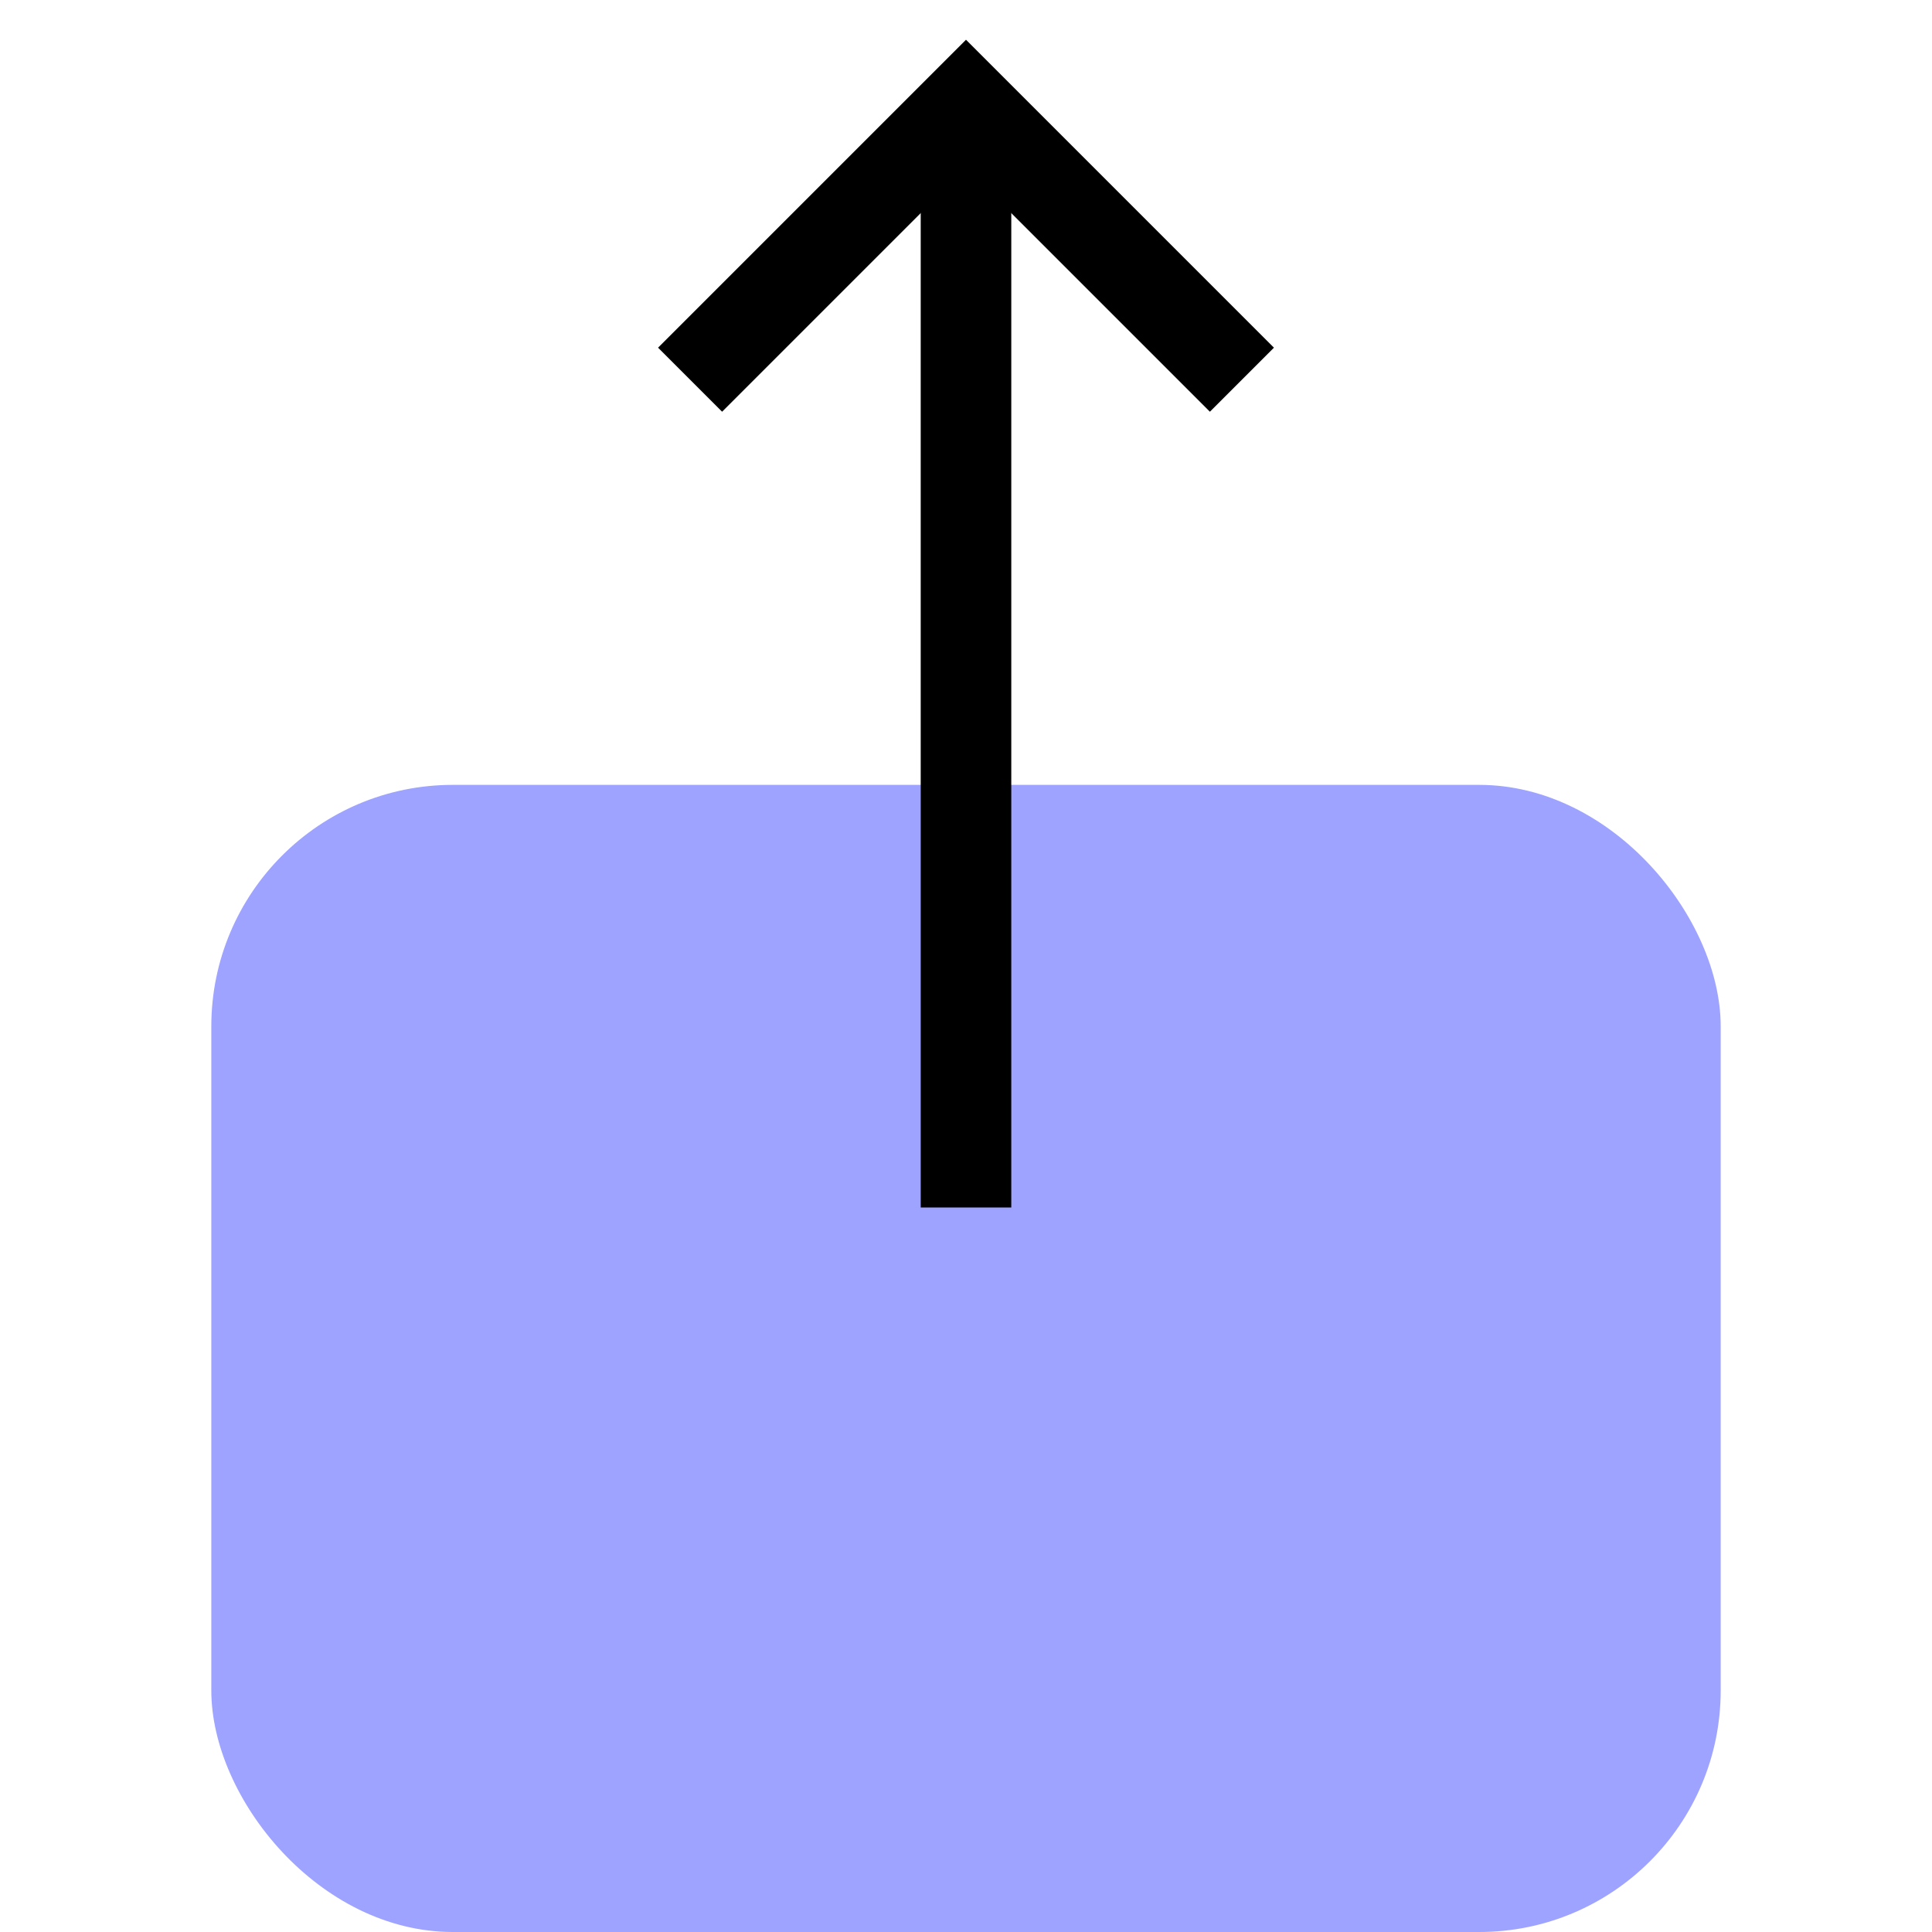
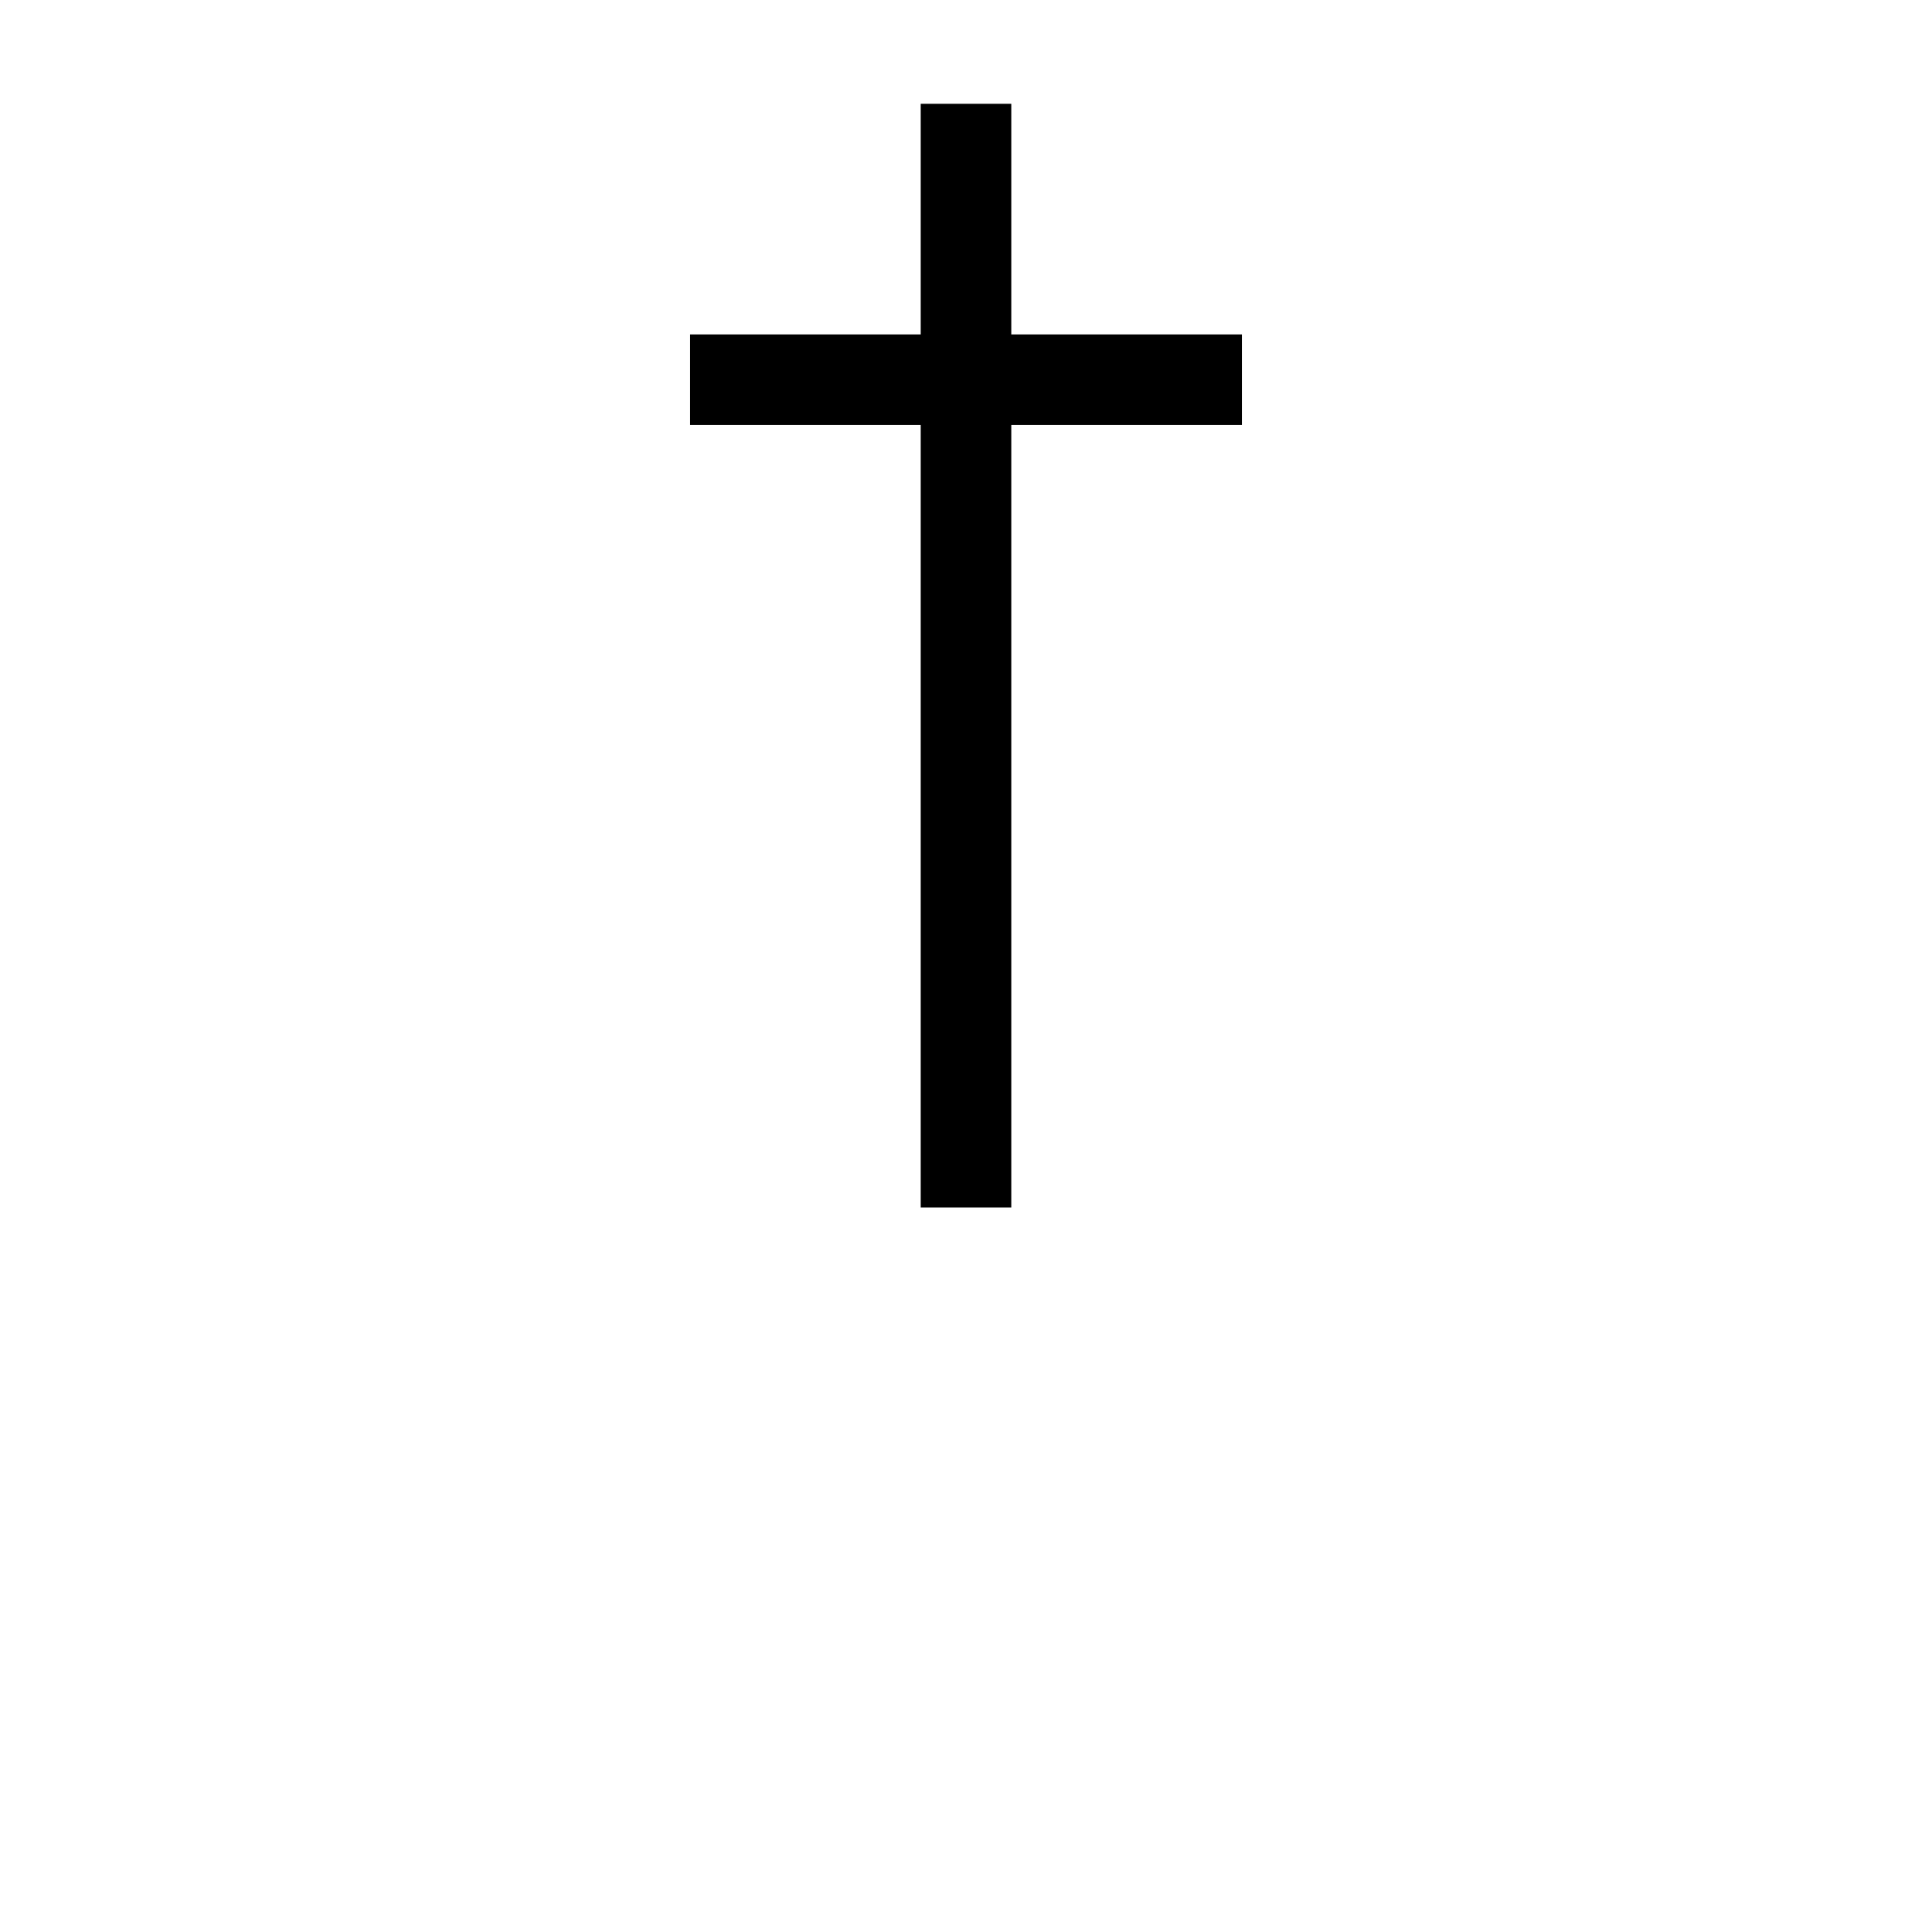
<svg xmlns="http://www.w3.org/2000/svg" width="32" height="32" viewBox="0 0 32 32" fill="none">
-   <rect x="3.5" y="13" width="25" height="19" rx="4" fill="#9EA3FF" />
-   <path d="M20.57 6.289L16 1.719L11.43 6.289" stroke="black" stroke-width="1.5" />
+   <path d="M20.57 6.289L11.43 6.289" stroke="black" stroke-width="1.5" />
  <path d="M16 1.719V20" stroke="black" stroke-width="1.5" />
</svg>